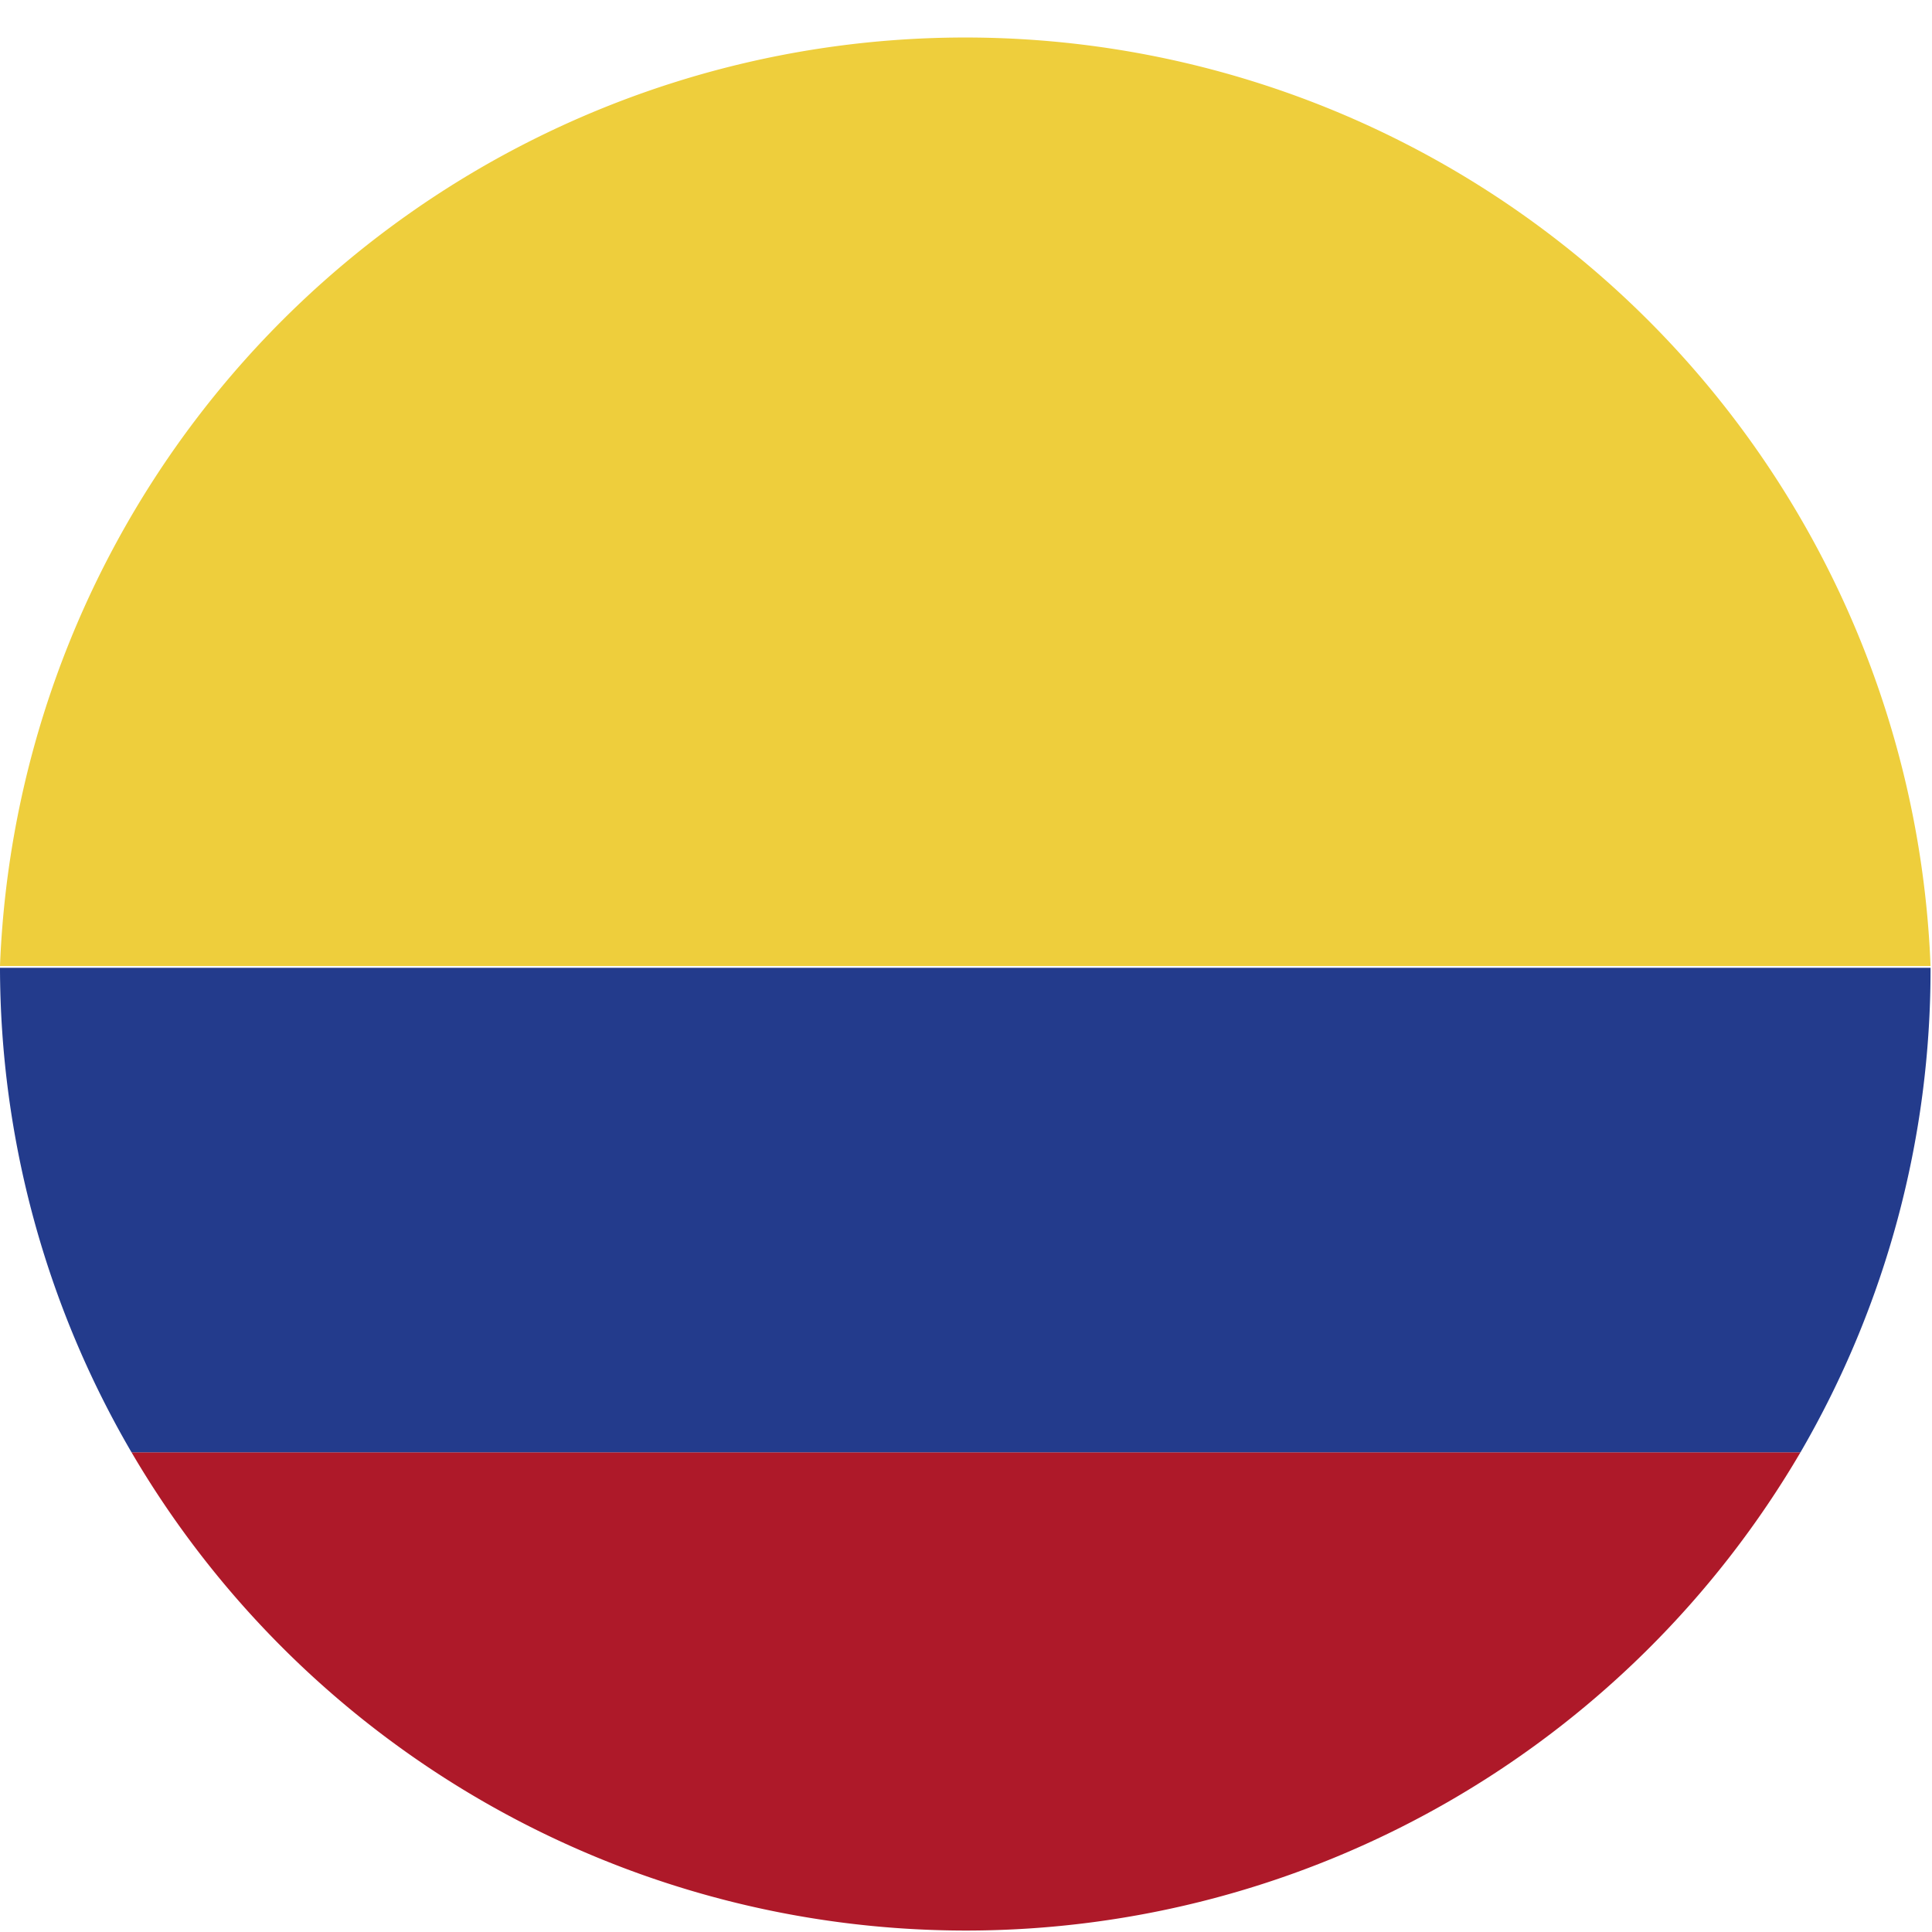
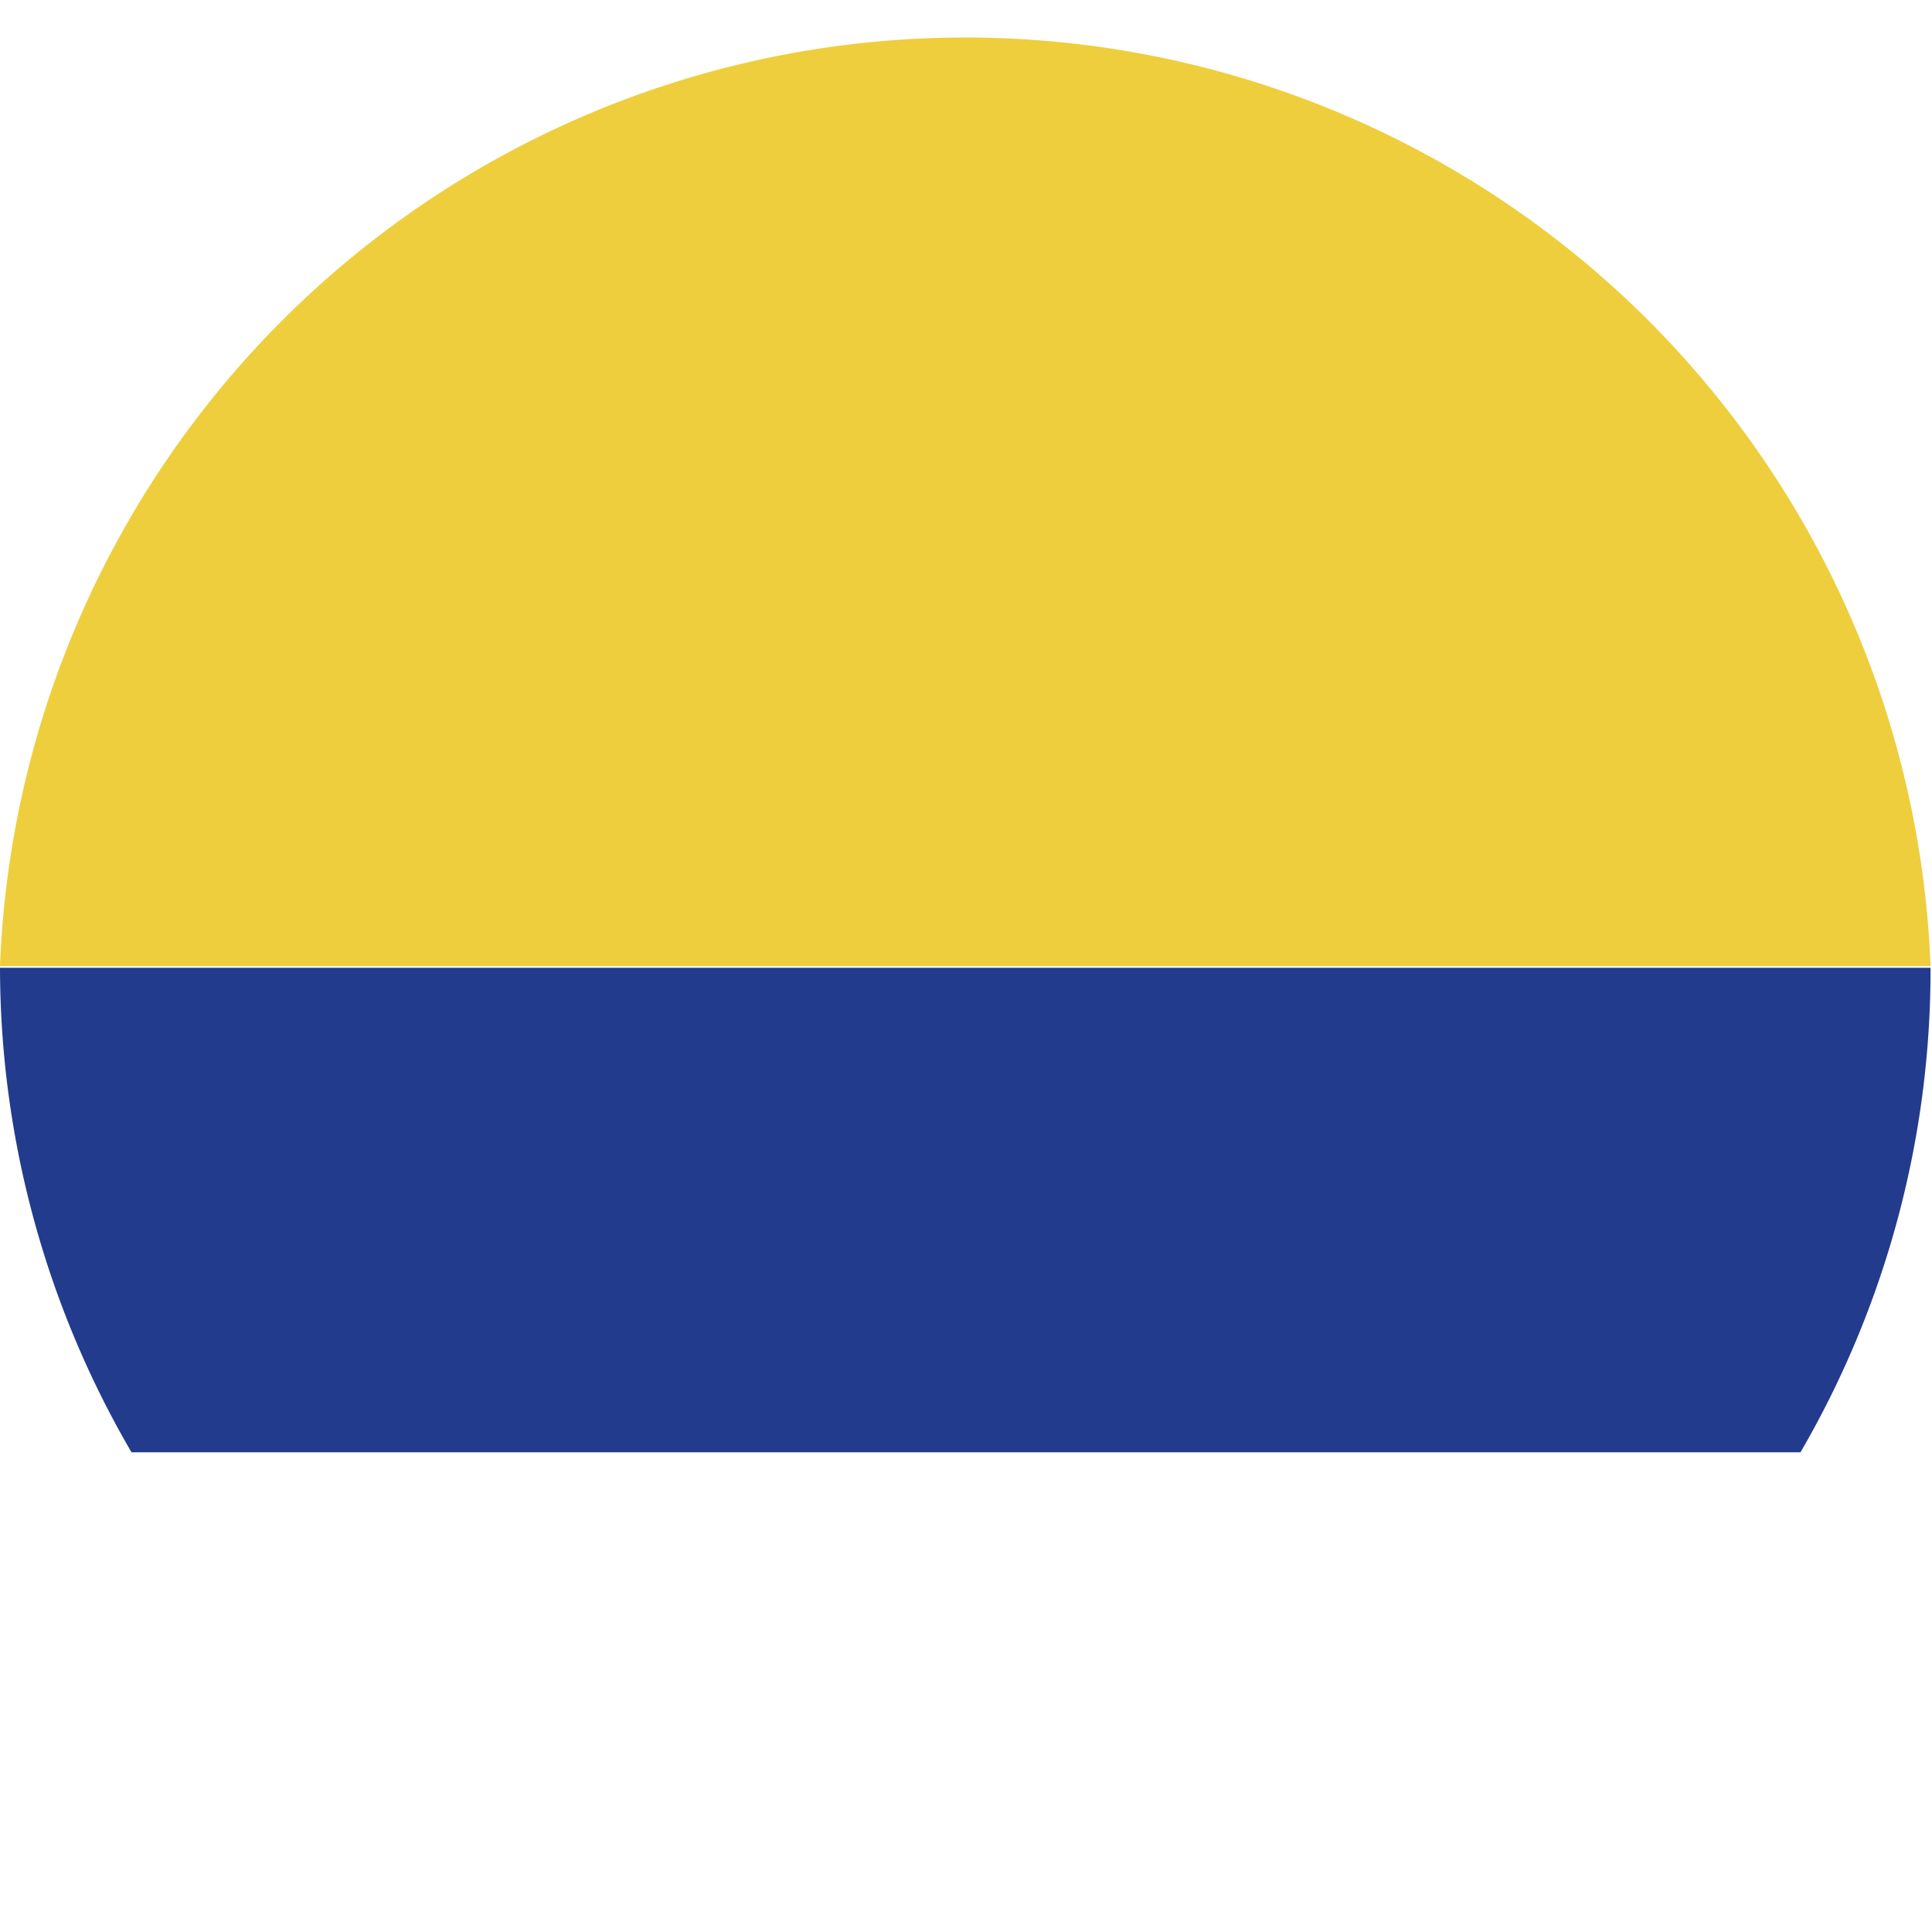
<svg xmlns="http://www.w3.org/2000/svg" viewBox="0 0 5.304 5.304">
  <defs>
    <style>.a{fill:#ae1929;}.b{fill:#eece3c;}.c{fill:#233b8c;}</style>
  </defs>
-   <path class="a" d="M4.943,3.987H.361A2.655,2.655,0,0,0,2.652,5.3h0A2.655,2.655,0,0,0,4.943,3.987Z" />
  <path class="b" d="M0,2.652v0H5.3v0a2.652,2.652,0,0,0-5.3,0Z" />
  <path class="c" d="M.361,3.987H4.943A2.635,2.635,0,0,0,5.3,2.657H0A2.646,2.646,0,0,0,.361,3.987Z" />
</svg>